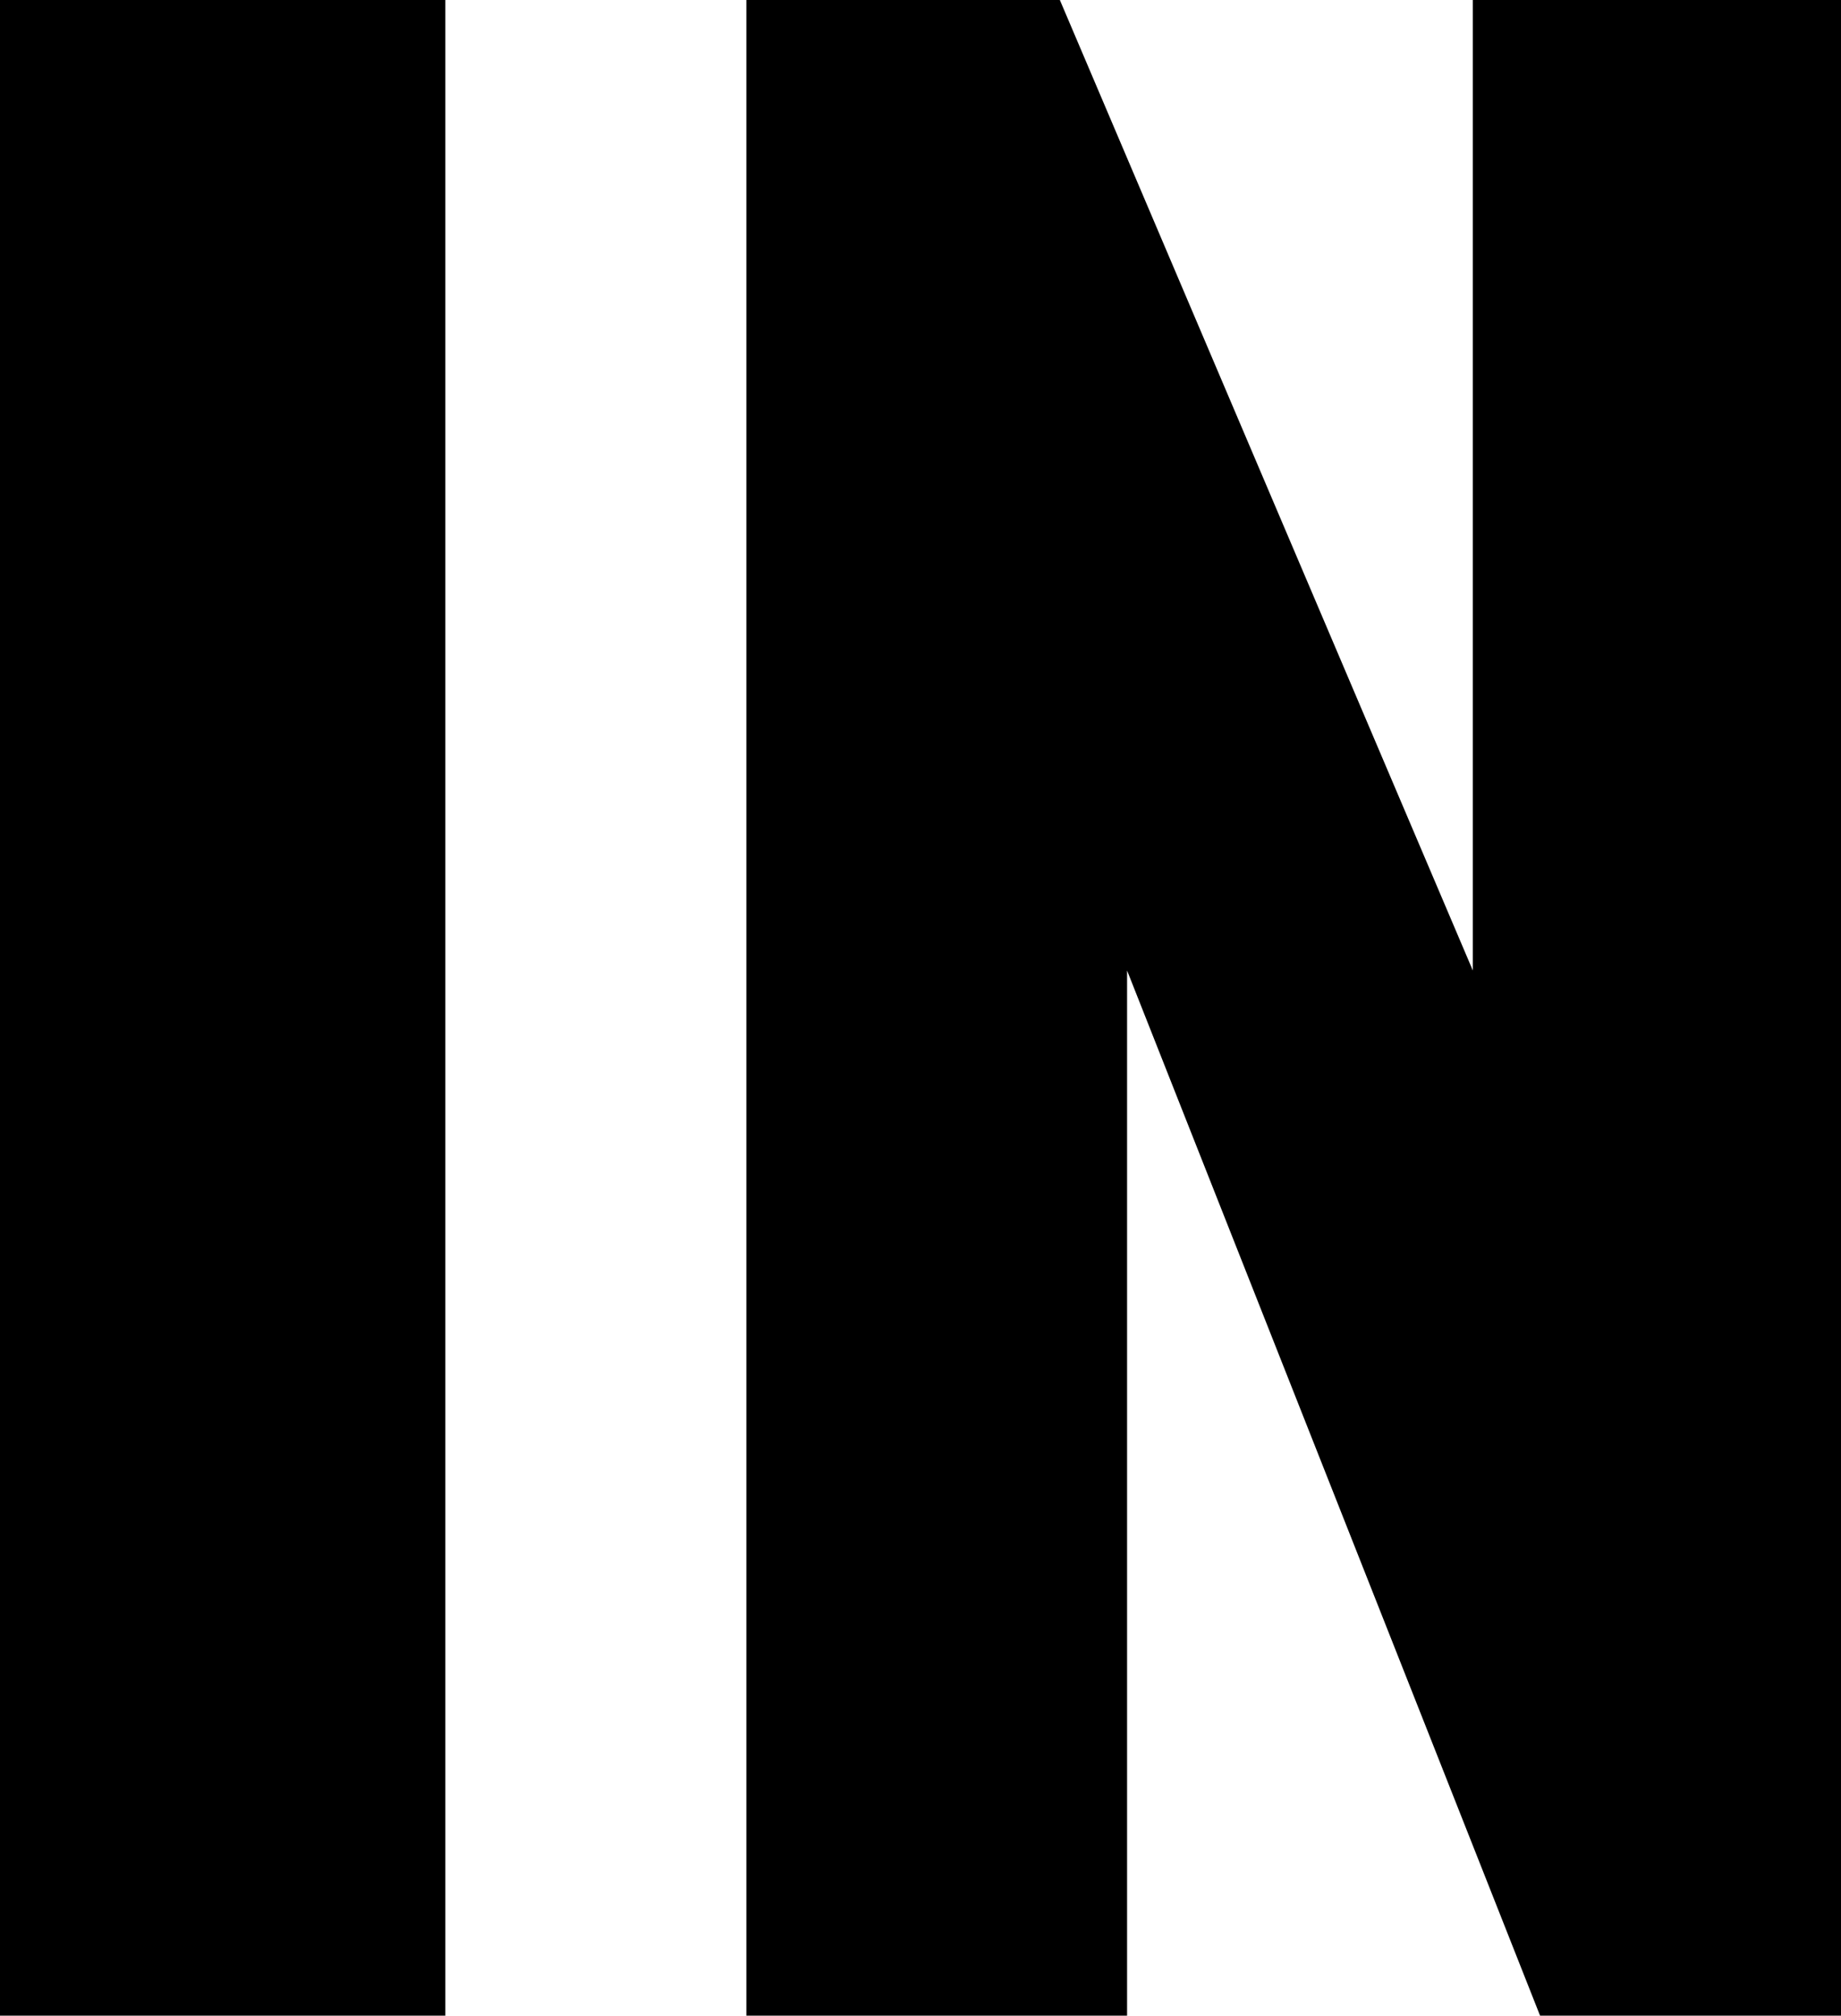
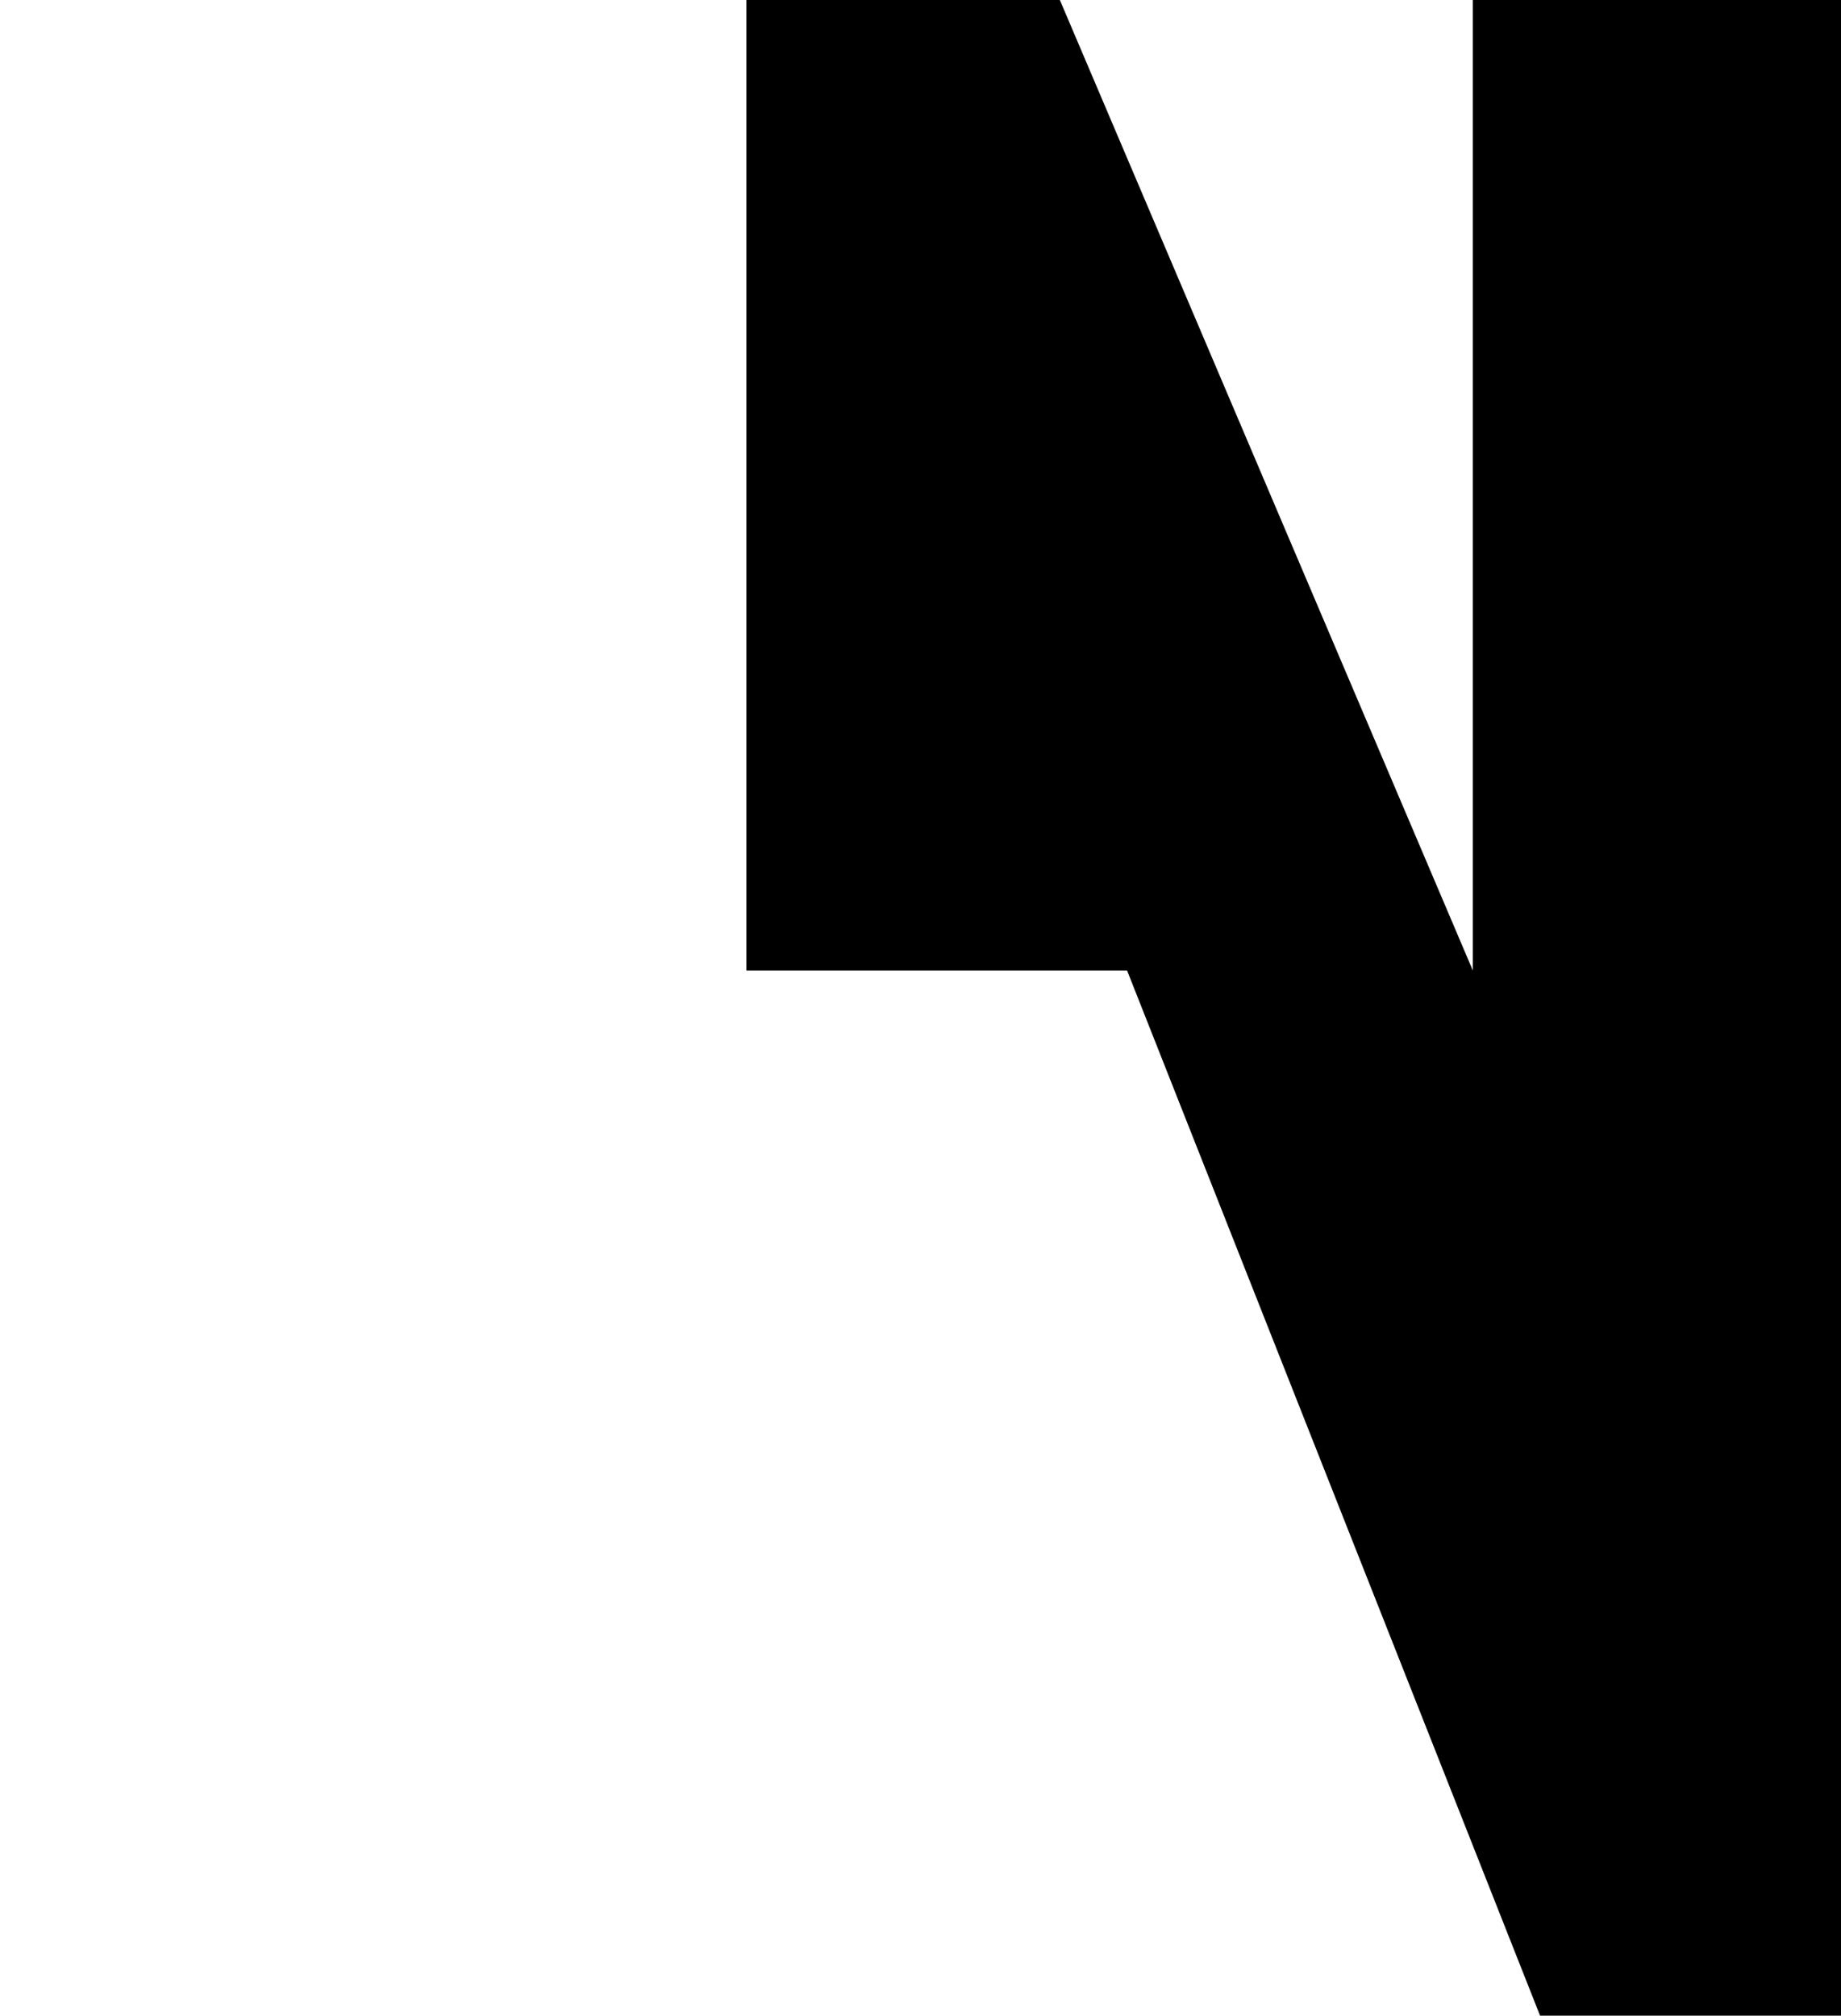
<svg xmlns="http://www.w3.org/2000/svg" version="1.1" id="Layer_1" x="0px" y="0px" viewBox="0 0 318.78 348.94" style="enable-background:new 0 0 318.78 348.94;" xml:space="preserve">
  <g>
-     <path d="M0,348.94V0h77.11v348.94H0z" />
-     <path d="M129.24,348.94V0h54.28l71.51,168.01V0h63.76v348.94h-52.12l-71.51-180.93v180.93H129.24z" />
+     <path d="M129.24,348.94V0h54.28l71.51,168.01V0h63.76v348.94h-52.12l-71.51-180.93H129.24z" />
  </g>
</svg>